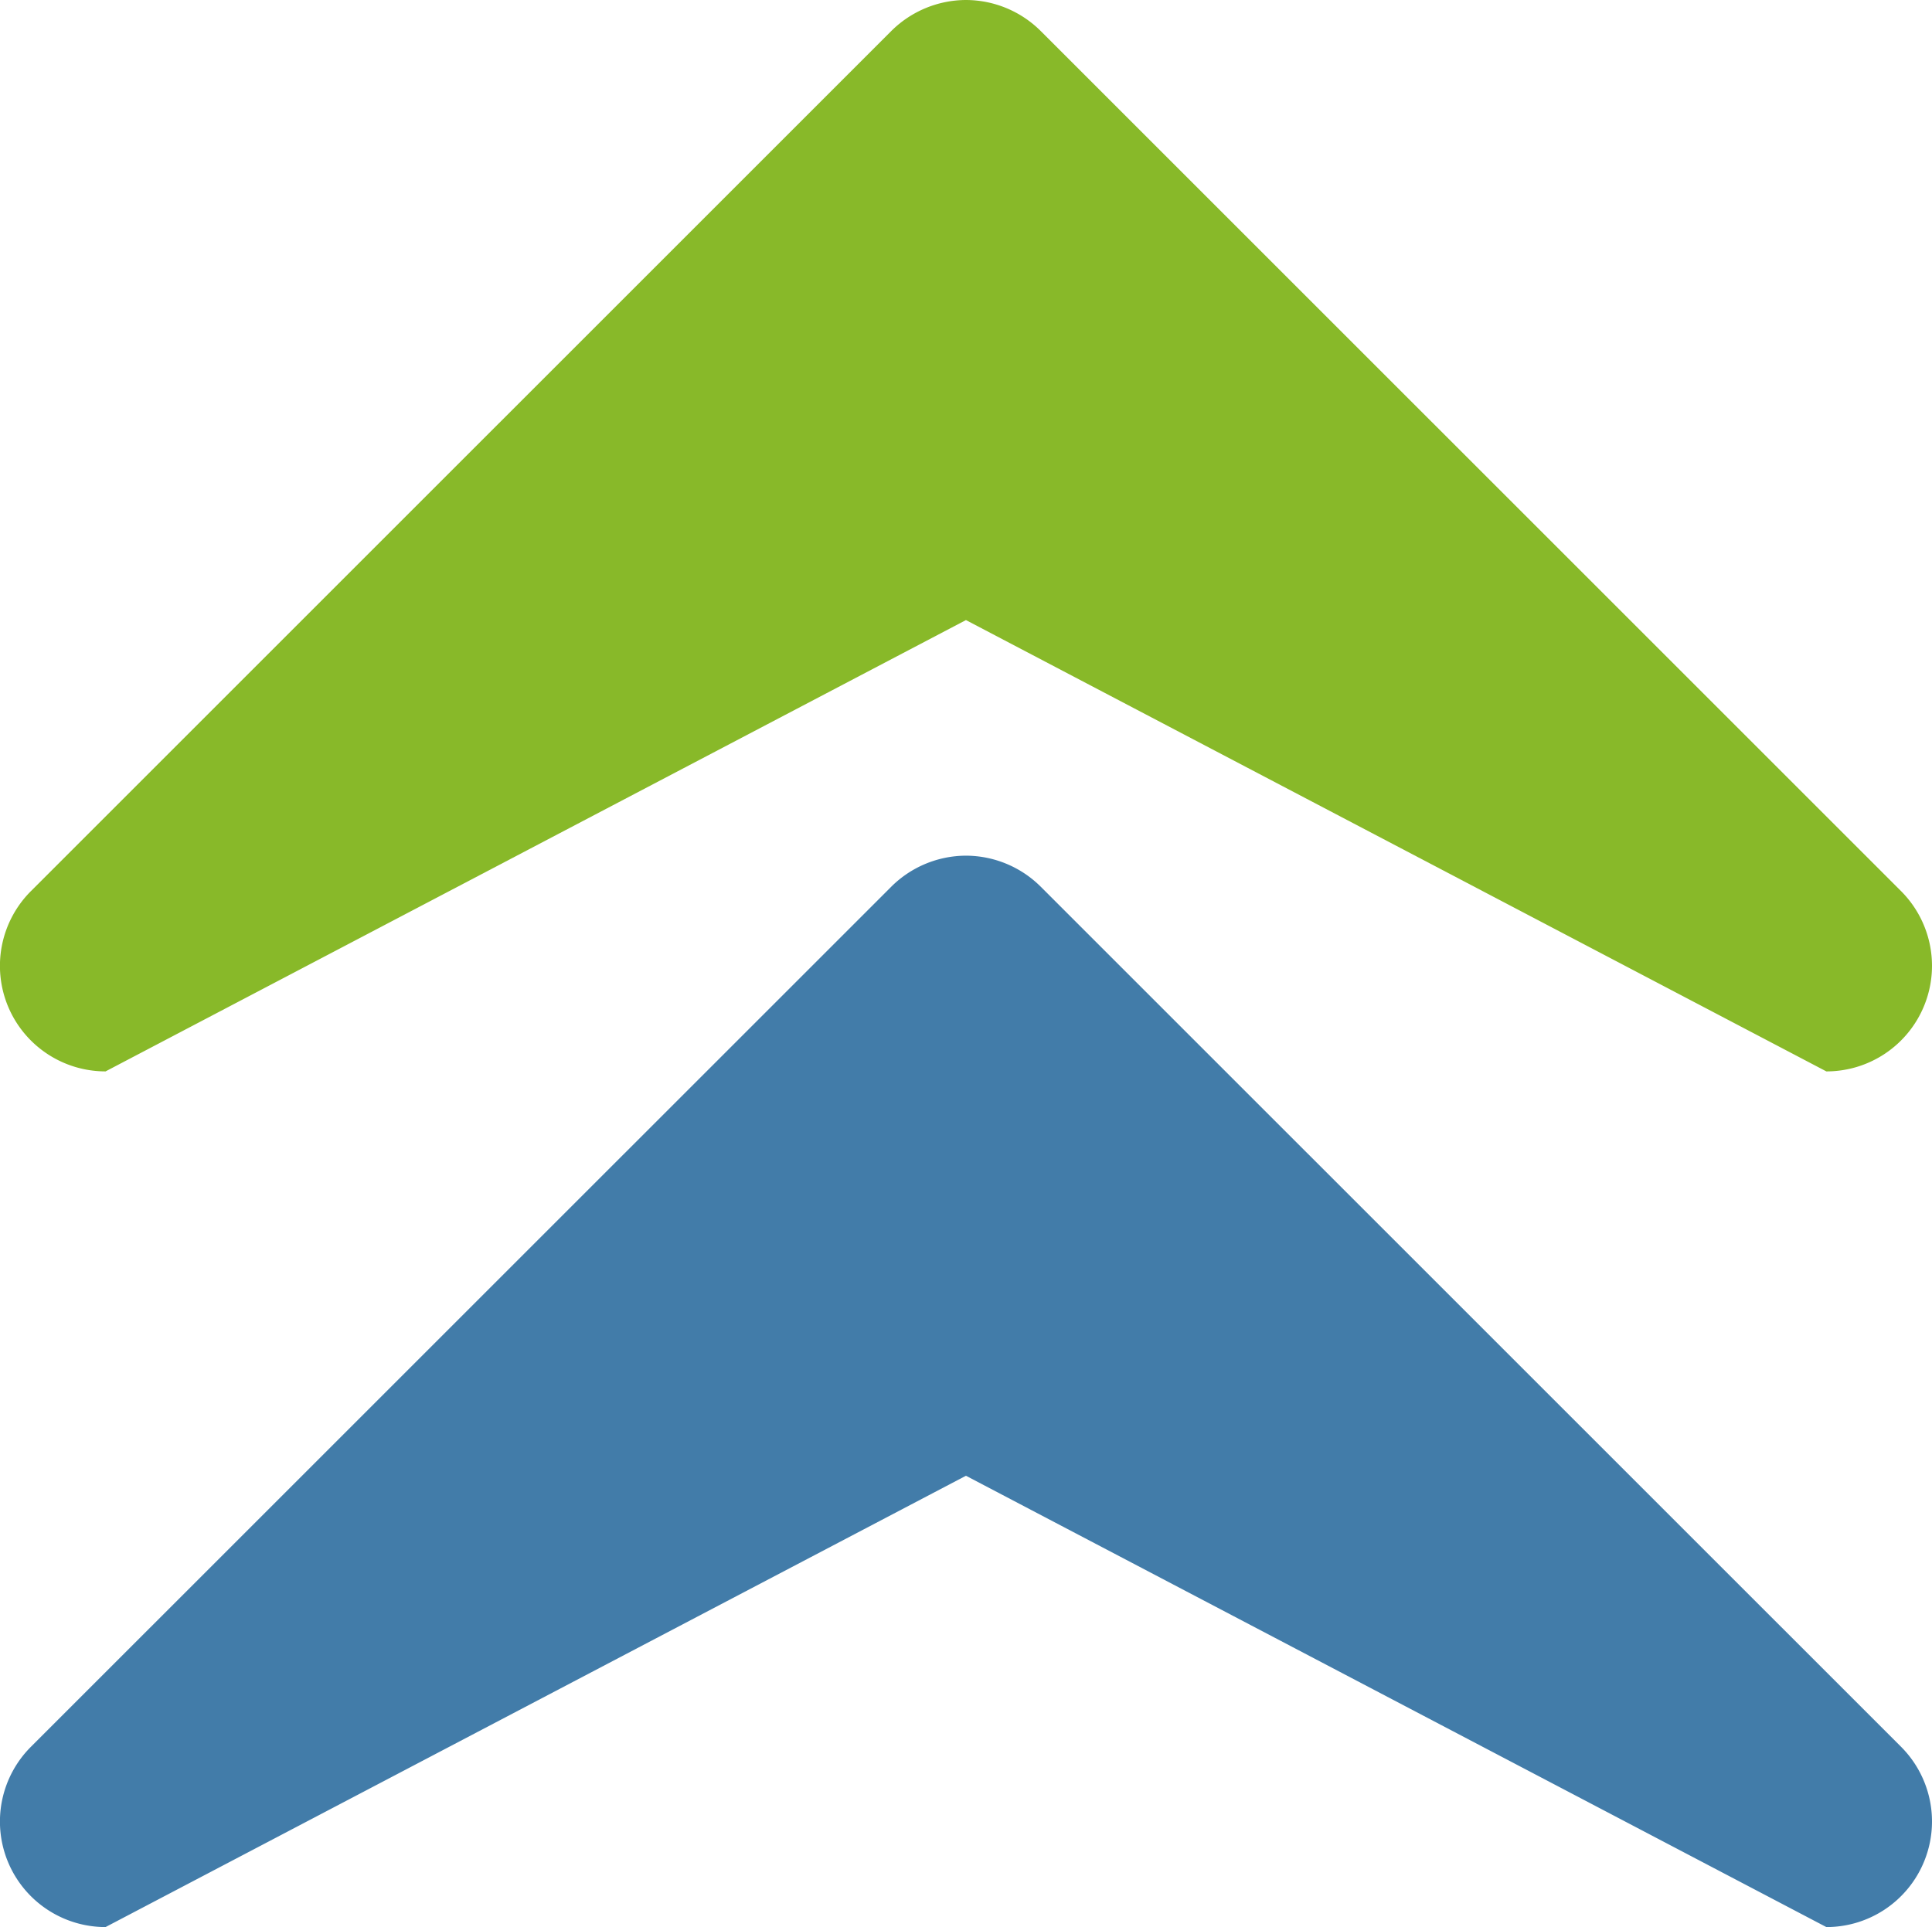
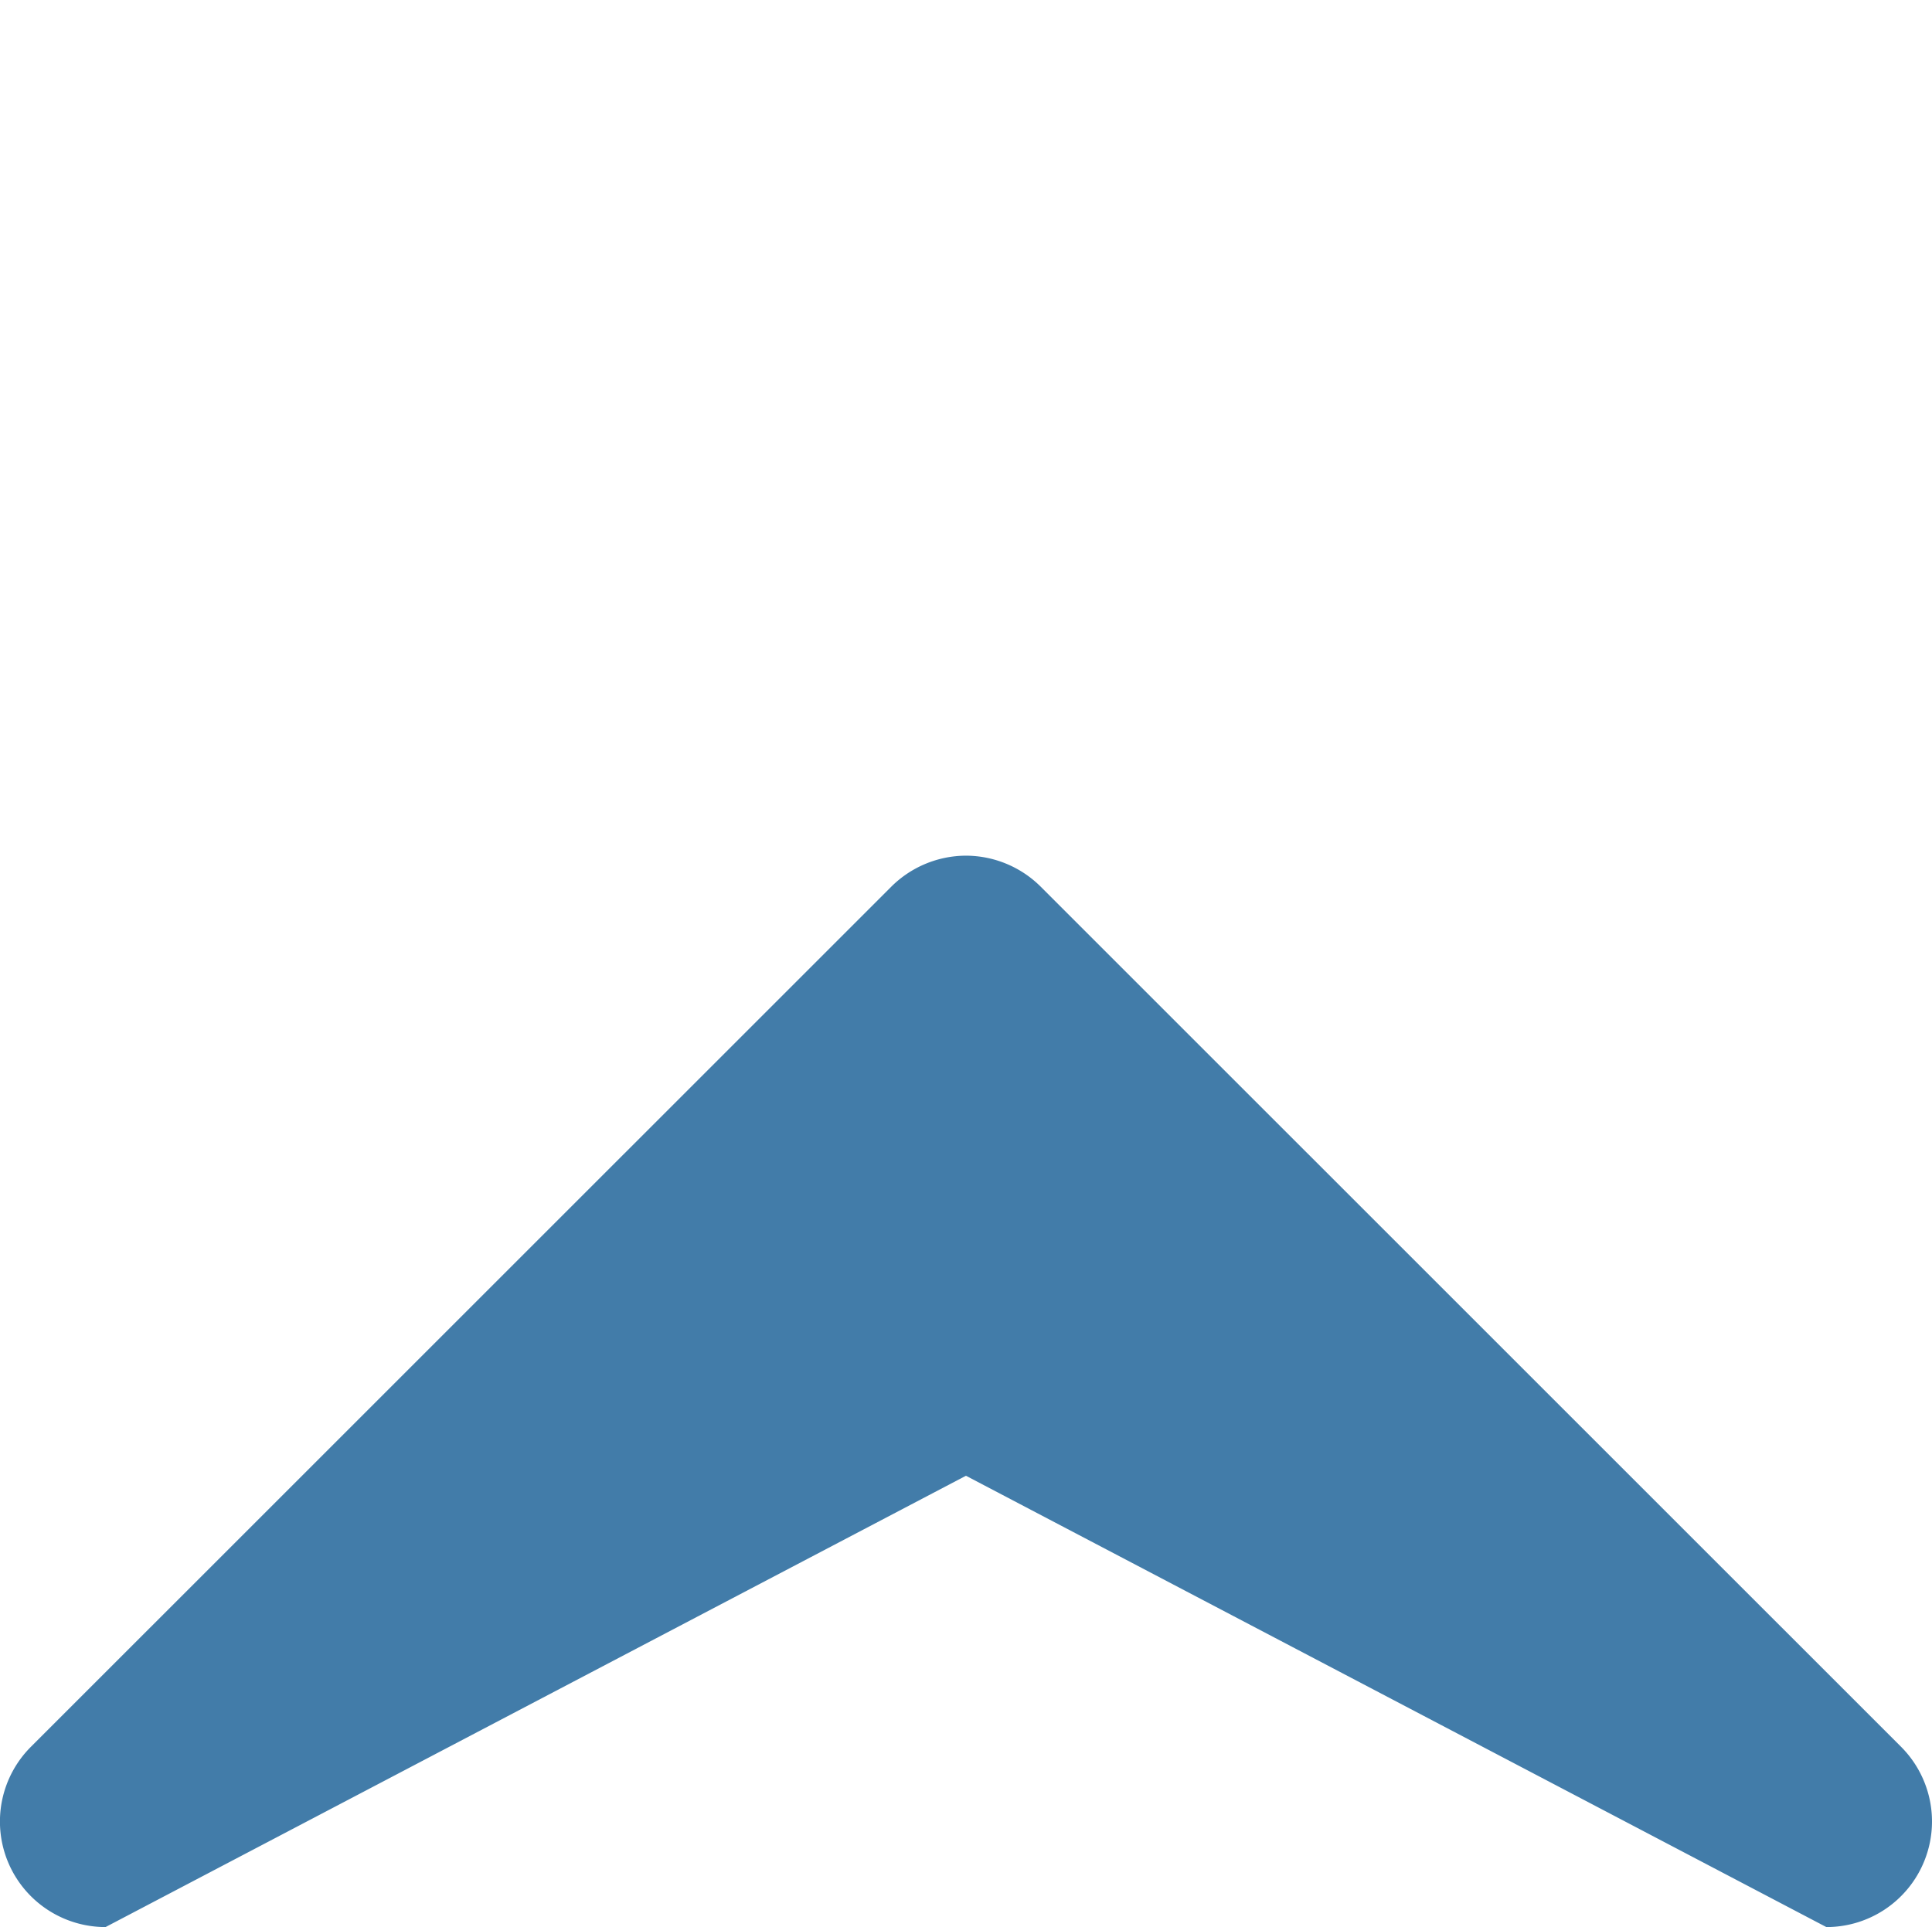
<svg xmlns="http://www.w3.org/2000/svg" width="20.317" height="20.269" viewBox="0 0 20.317 20.269">
  <g id="组_52" data-name="组 52" transform="translate(-1639.684 -1786.884)">
-     <path id="路径_76" data-name="路径 76" d="M-34.069-748.02l-9.047-9.048a1.111,1.111,0,0,0-1.211-.241,1.111,1.111,0,0,0-.685,1.026l4.747,9.048-4.747,9.048a1.11,1.11,0,0,0,.685,1.026,1.11,1.11,0,0,0,.425.085,1.113,1.113,0,0,0,.786-.325l9.047-9.048a1.118,1.118,0,0,0,.326-.786A1.119,1.119,0,0,0-34.069-748.02Z" transform="translate(2397.077 1753.141) rotate(-90)" fill="#88b929" />
    <path id="路径_77" data-name="路径 77" d="M-34.069-748.02l-9.047-9.048a1.111,1.111,0,0,0-1.211-.241,1.111,1.111,0,0,0-.685,1.026l4.747,9.048-4.747,9.048a1.11,1.11,0,0,0,.685,1.026,1.11,1.11,0,0,0,.425.085,1.113,1.113,0,0,0,.786-.325l9.047-9.048a1.118,1.118,0,0,0,.326-.786A1.119,1.119,0,0,0-34.069-748.02Z" transform="translate(2397.077 1762.141) rotate(-90)" fill="#427ca9" />
  </g>
</svg>